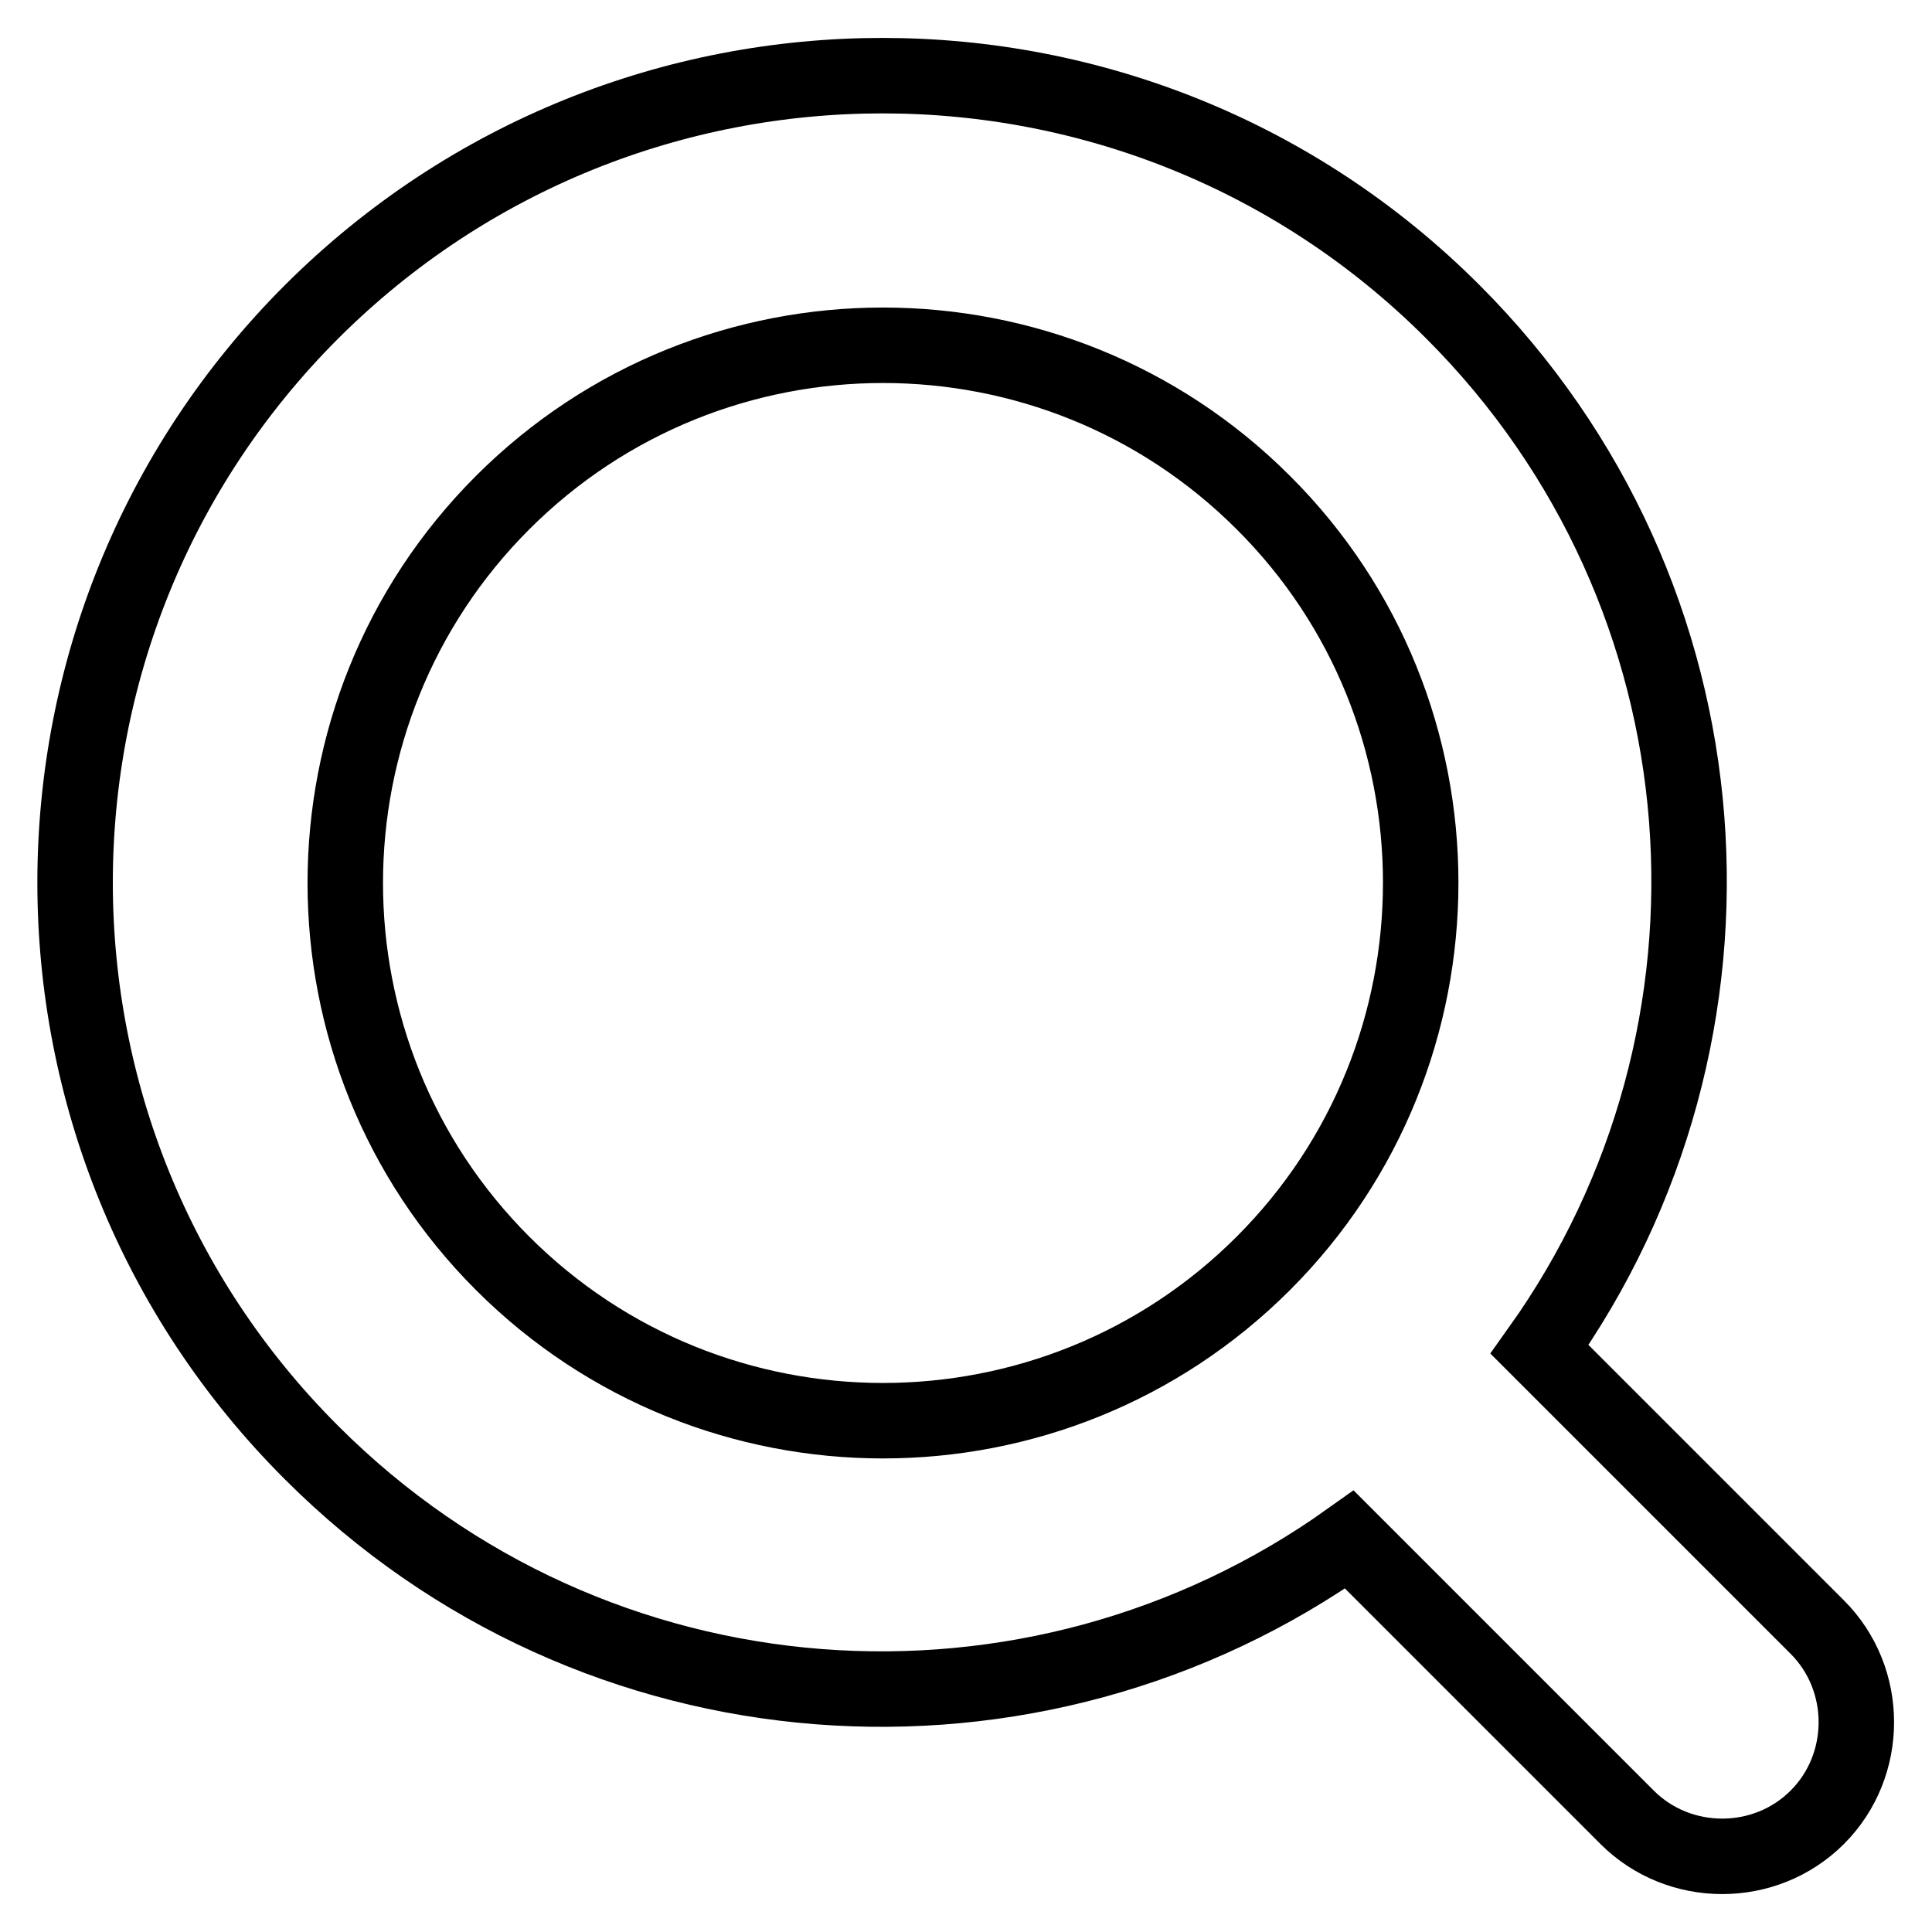
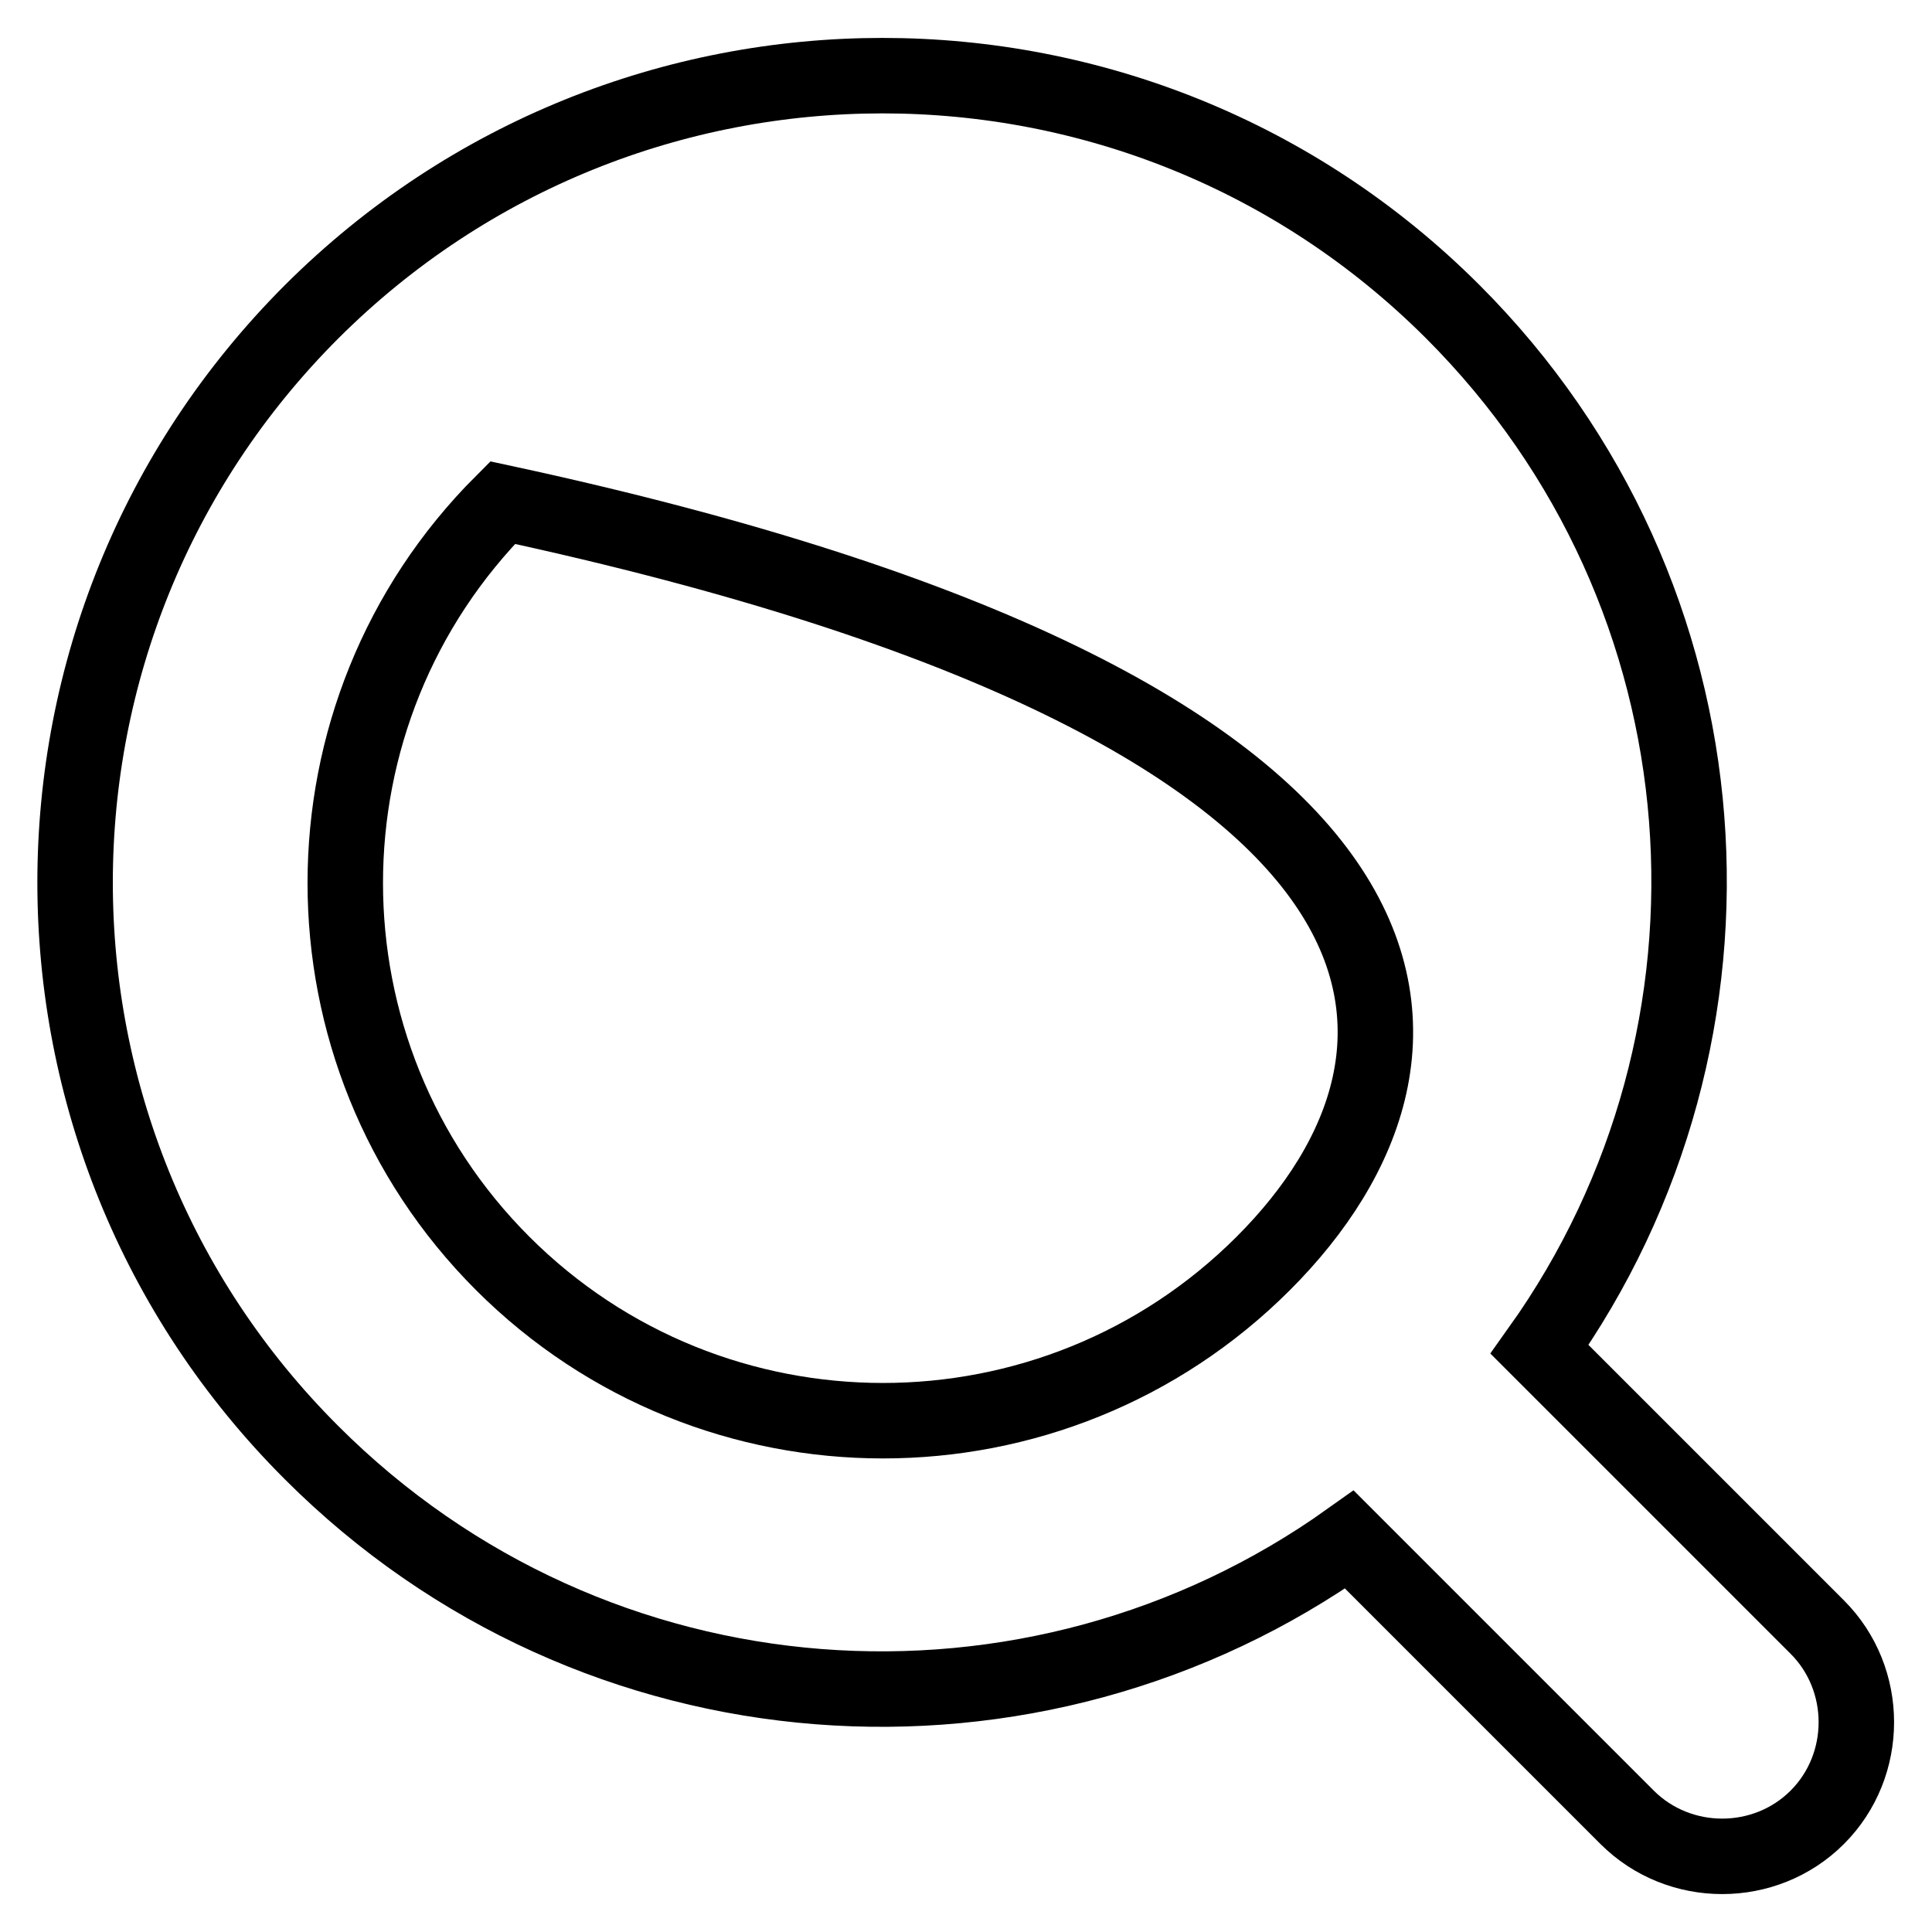
<svg xmlns="http://www.w3.org/2000/svg" version="1.1" x="0px" y="0px" viewBox="0 0 256 256" enable-background="new 0 0 256 256" xml:space="preserve">
  <g>
-     <path stroke-width="10" fill-opacity="0" stroke="#000000" d="M192.5,41.3C150.8-0.4,83.1-0.4,41.3,41.3c-41.8,41.8-41.8,109.5,0,151.2C78.8,230,137,233.8,178.8,204 l36.8,36.8c6.9,6.9,18.3,6.9,25.2,0s6.9-18.3,0-25.2L204,178.8C233.8,137,230,78.8,192.5,41.3z M167.4,167.4 c-27.8,27.8-73,27.8-100.8,0c-27.8-27.8-27.8-73,0-100.8c27.8-27.8,73-27.8,100.8,0C195.2,94.3,195.2,139.6,167.4,167.4z" />
+     <path stroke-width="10" fill-opacity="0" stroke="#000000" d="M192.5,41.3C150.8-0.4,83.1-0.4,41.3,41.3c-41.8,41.8-41.8,109.5,0,151.2C78.8,230,137,233.8,178.8,204 l36.8,36.8c6.9,6.9,18.3,6.9,25.2,0s6.9-18.3,0-25.2L204,178.8C233.8,137,230,78.8,192.5,41.3z M167.4,167.4 c-27.8,27.8-73,27.8-100.8,0c-27.8-27.8-27.8-73,0-100.8C195.2,94.3,195.2,139.6,167.4,167.4z" />
  </g>
</svg>